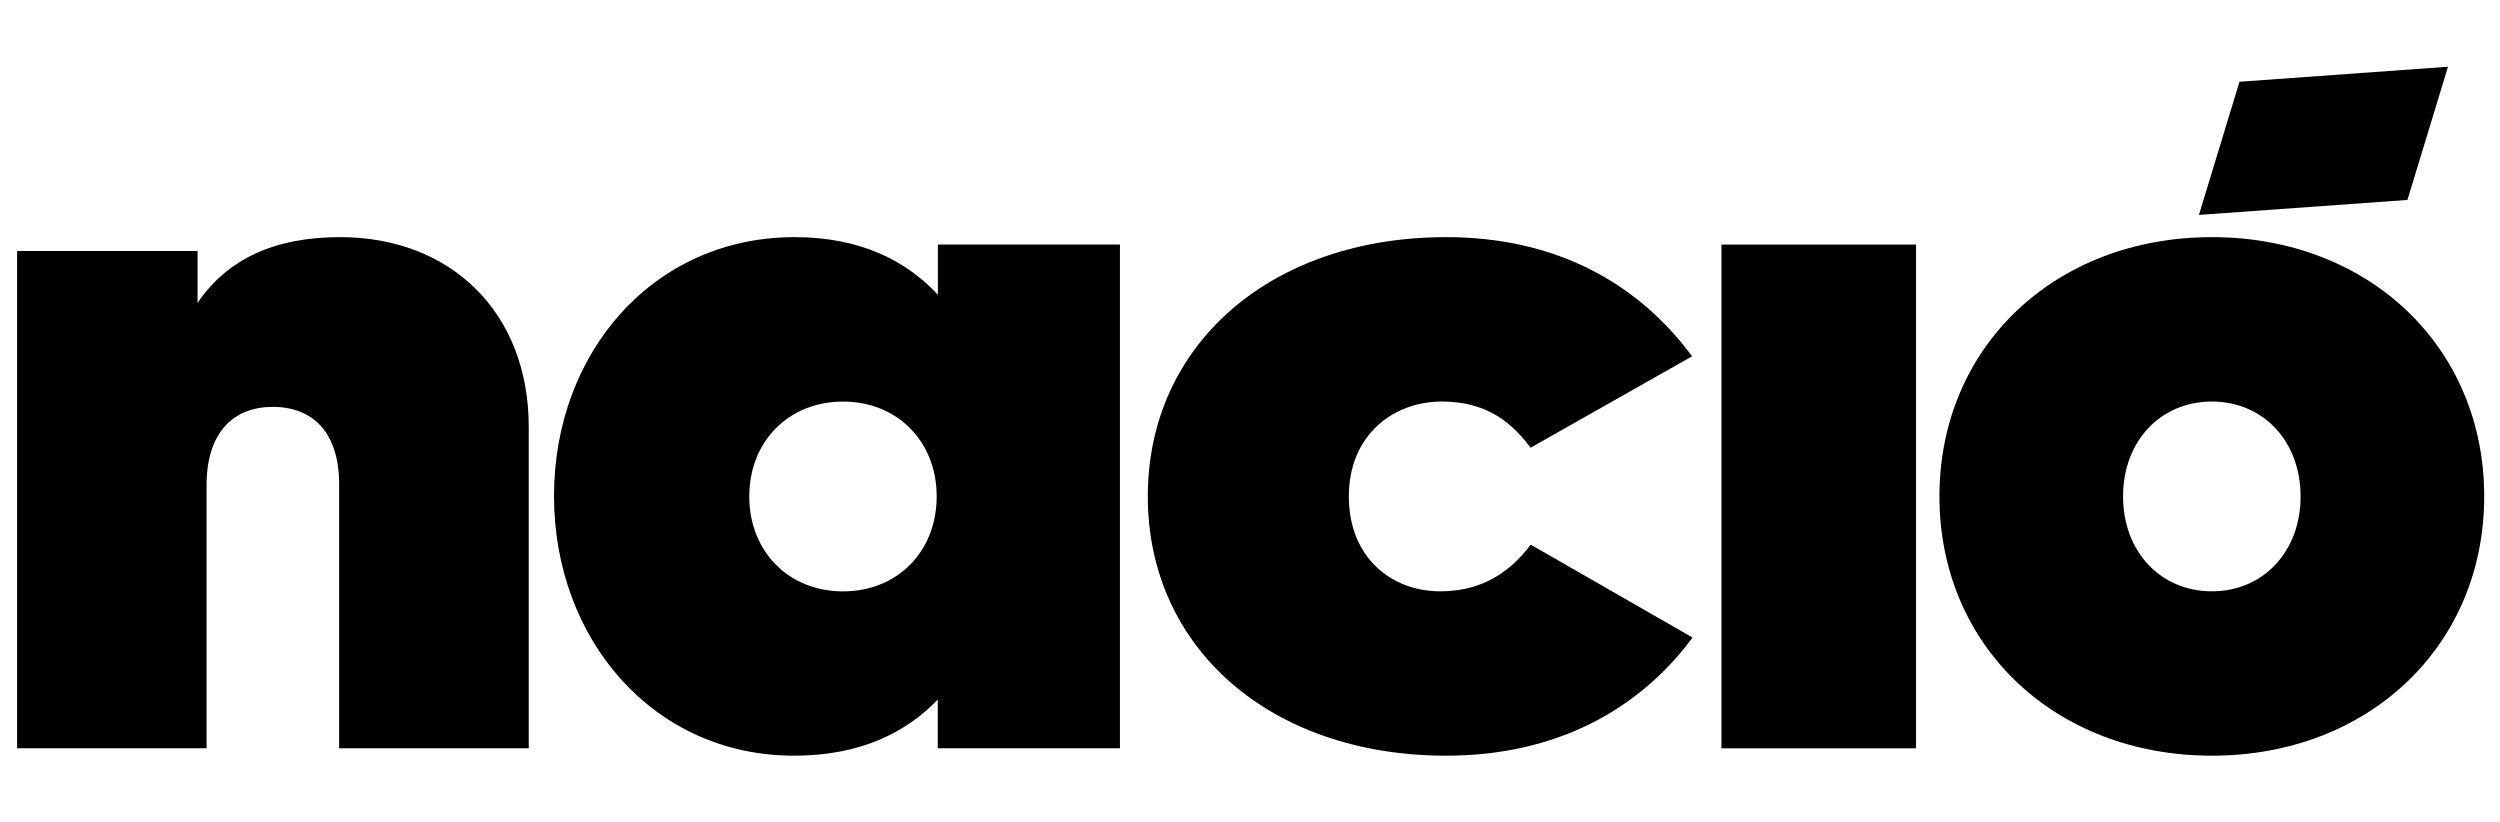
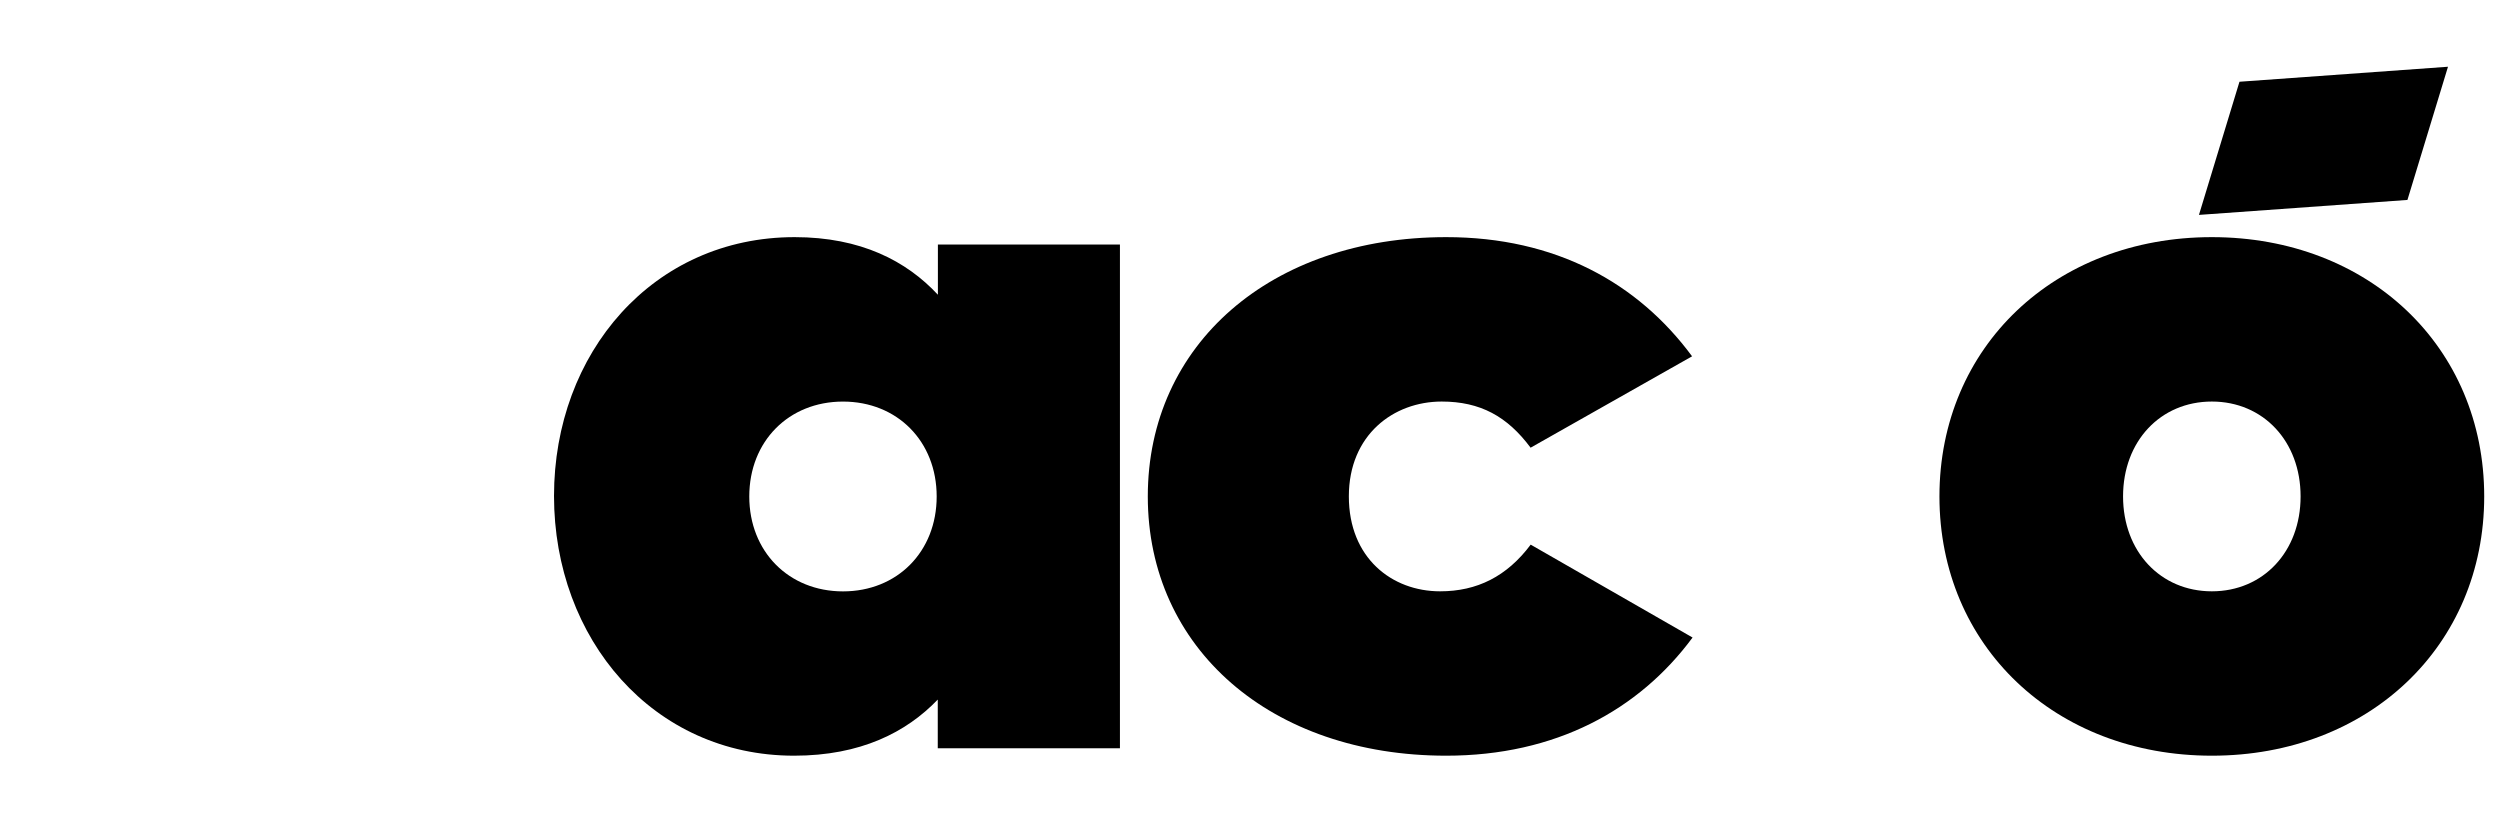
<svg xmlns="http://www.w3.org/2000/svg" width="76" height="25" viewBox="0 0 76 25" fill="none">
  <g clip-path="url(#clip0_639_7227)">
-     <path d="M58.247 22.749H52.332V7.435H58.247V22.749Z" fill="black" />
+     <path d="M58.247 22.749V7.435H58.247V22.749Z" fill="black" />
    <path d="M51.437 10.833L46.53 13.61C45.823 12.659 45.001 12.207 43.827 12.207C42.365 12.207 41.005 13.218 41.005 15.091C41.005 16.965 42.316 17.976 43.778 17.976C44.903 17.976 45.809 17.524 46.533 16.557L51.454 19.381C49.823 21.587 47.289 22.973 43.964 22.973C38.639 22.973 34.893 19.713 34.893 15.091C34.893 10.469 38.639 7.209 43.964 7.209C47.289 7.209 49.792 8.599 51.44 10.833H51.437Z" fill="black" />
    <path d="M28.508 22.748V21.267C27.553 22.262 26.162 22.973 24.14 22.973C19.852 22.973 16.842 19.425 16.842 15.077C16.842 10.729 19.852 7.209 24.157 7.209C26.165 7.209 27.557 7.933 28.512 8.96V7.434H34.046V22.748H28.508ZM22.778 15.093C22.778 16.767 23.977 17.978 25.627 17.978C27.276 17.978 28.475 16.771 28.475 15.093C28.475 13.415 27.276 12.208 25.627 12.208C23.977 12.208 22.778 13.415 22.778 15.093Z" fill="black" />
-     <path d="M16.074 22.748H10.31V14.72C10.31 13.188 9.548 12.369 8.288 12.369C7.14 12.369 6.28 13.098 6.28 14.753V22.748H0.52V7.63H6.006V9.207C6.913 7.876 8.336 7.209 10.344 7.209C13.663 7.209 16.074 9.454 16.074 12.984V22.748Z" fill="black" />
    <path d="M75.52 15.091C75.52 19.634 72.007 22.973 67.24 22.973C62.472 22.973 58.959 19.637 58.959 15.091C58.959 10.545 62.469 7.209 67.24 7.209C72.01 7.209 75.52 10.545 75.52 15.091ZM64.541 15.091C64.541 16.765 65.677 17.976 67.24 17.976C68.802 17.976 69.938 16.769 69.938 15.091C69.938 13.414 68.802 12.207 67.24 12.207C65.677 12.207 64.541 13.414 64.541 15.091Z" fill="black" />
    <path d="M73.186 6.078L66.848 6.533L68.08 2.485L74.419 2.029L73.186 6.078Z" fill="black" />
  </g>
  <defs>
    <clipPath id="clip0_639_7227">
      <rect width="75" height="25" fill="white" transform="translate(0.52 0.001)" />
    </clipPath>
  </defs>
</svg>